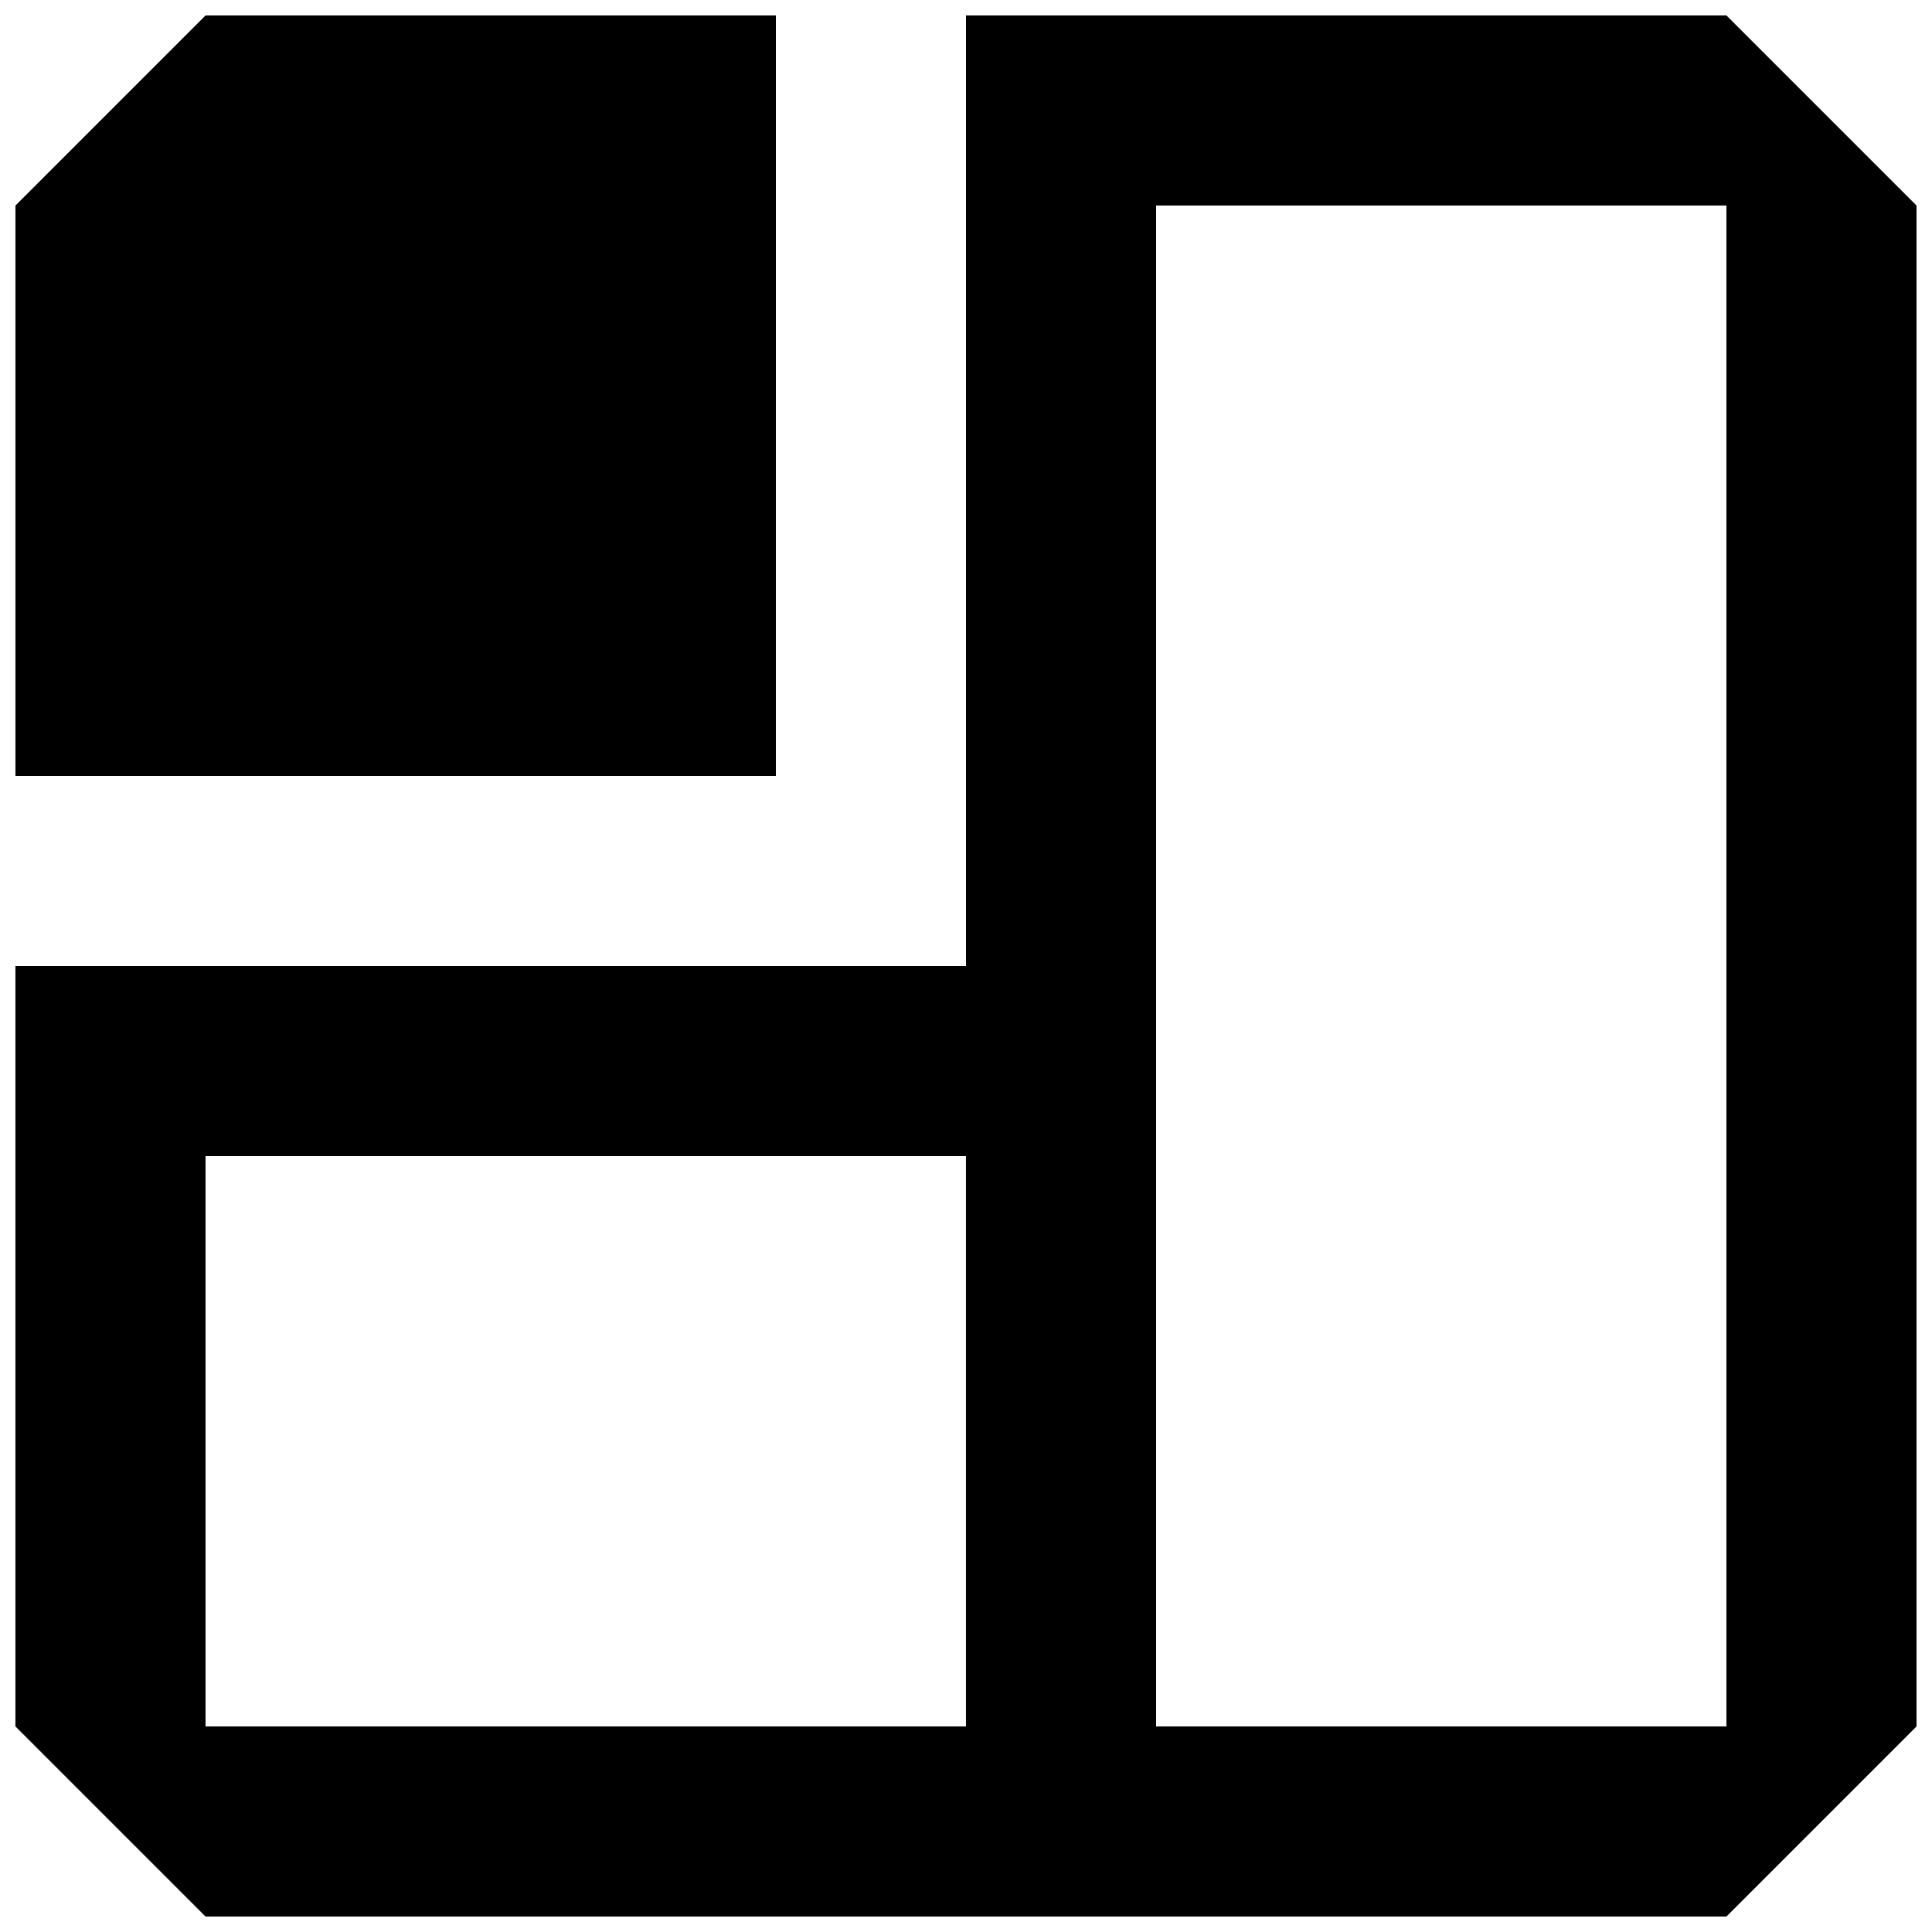
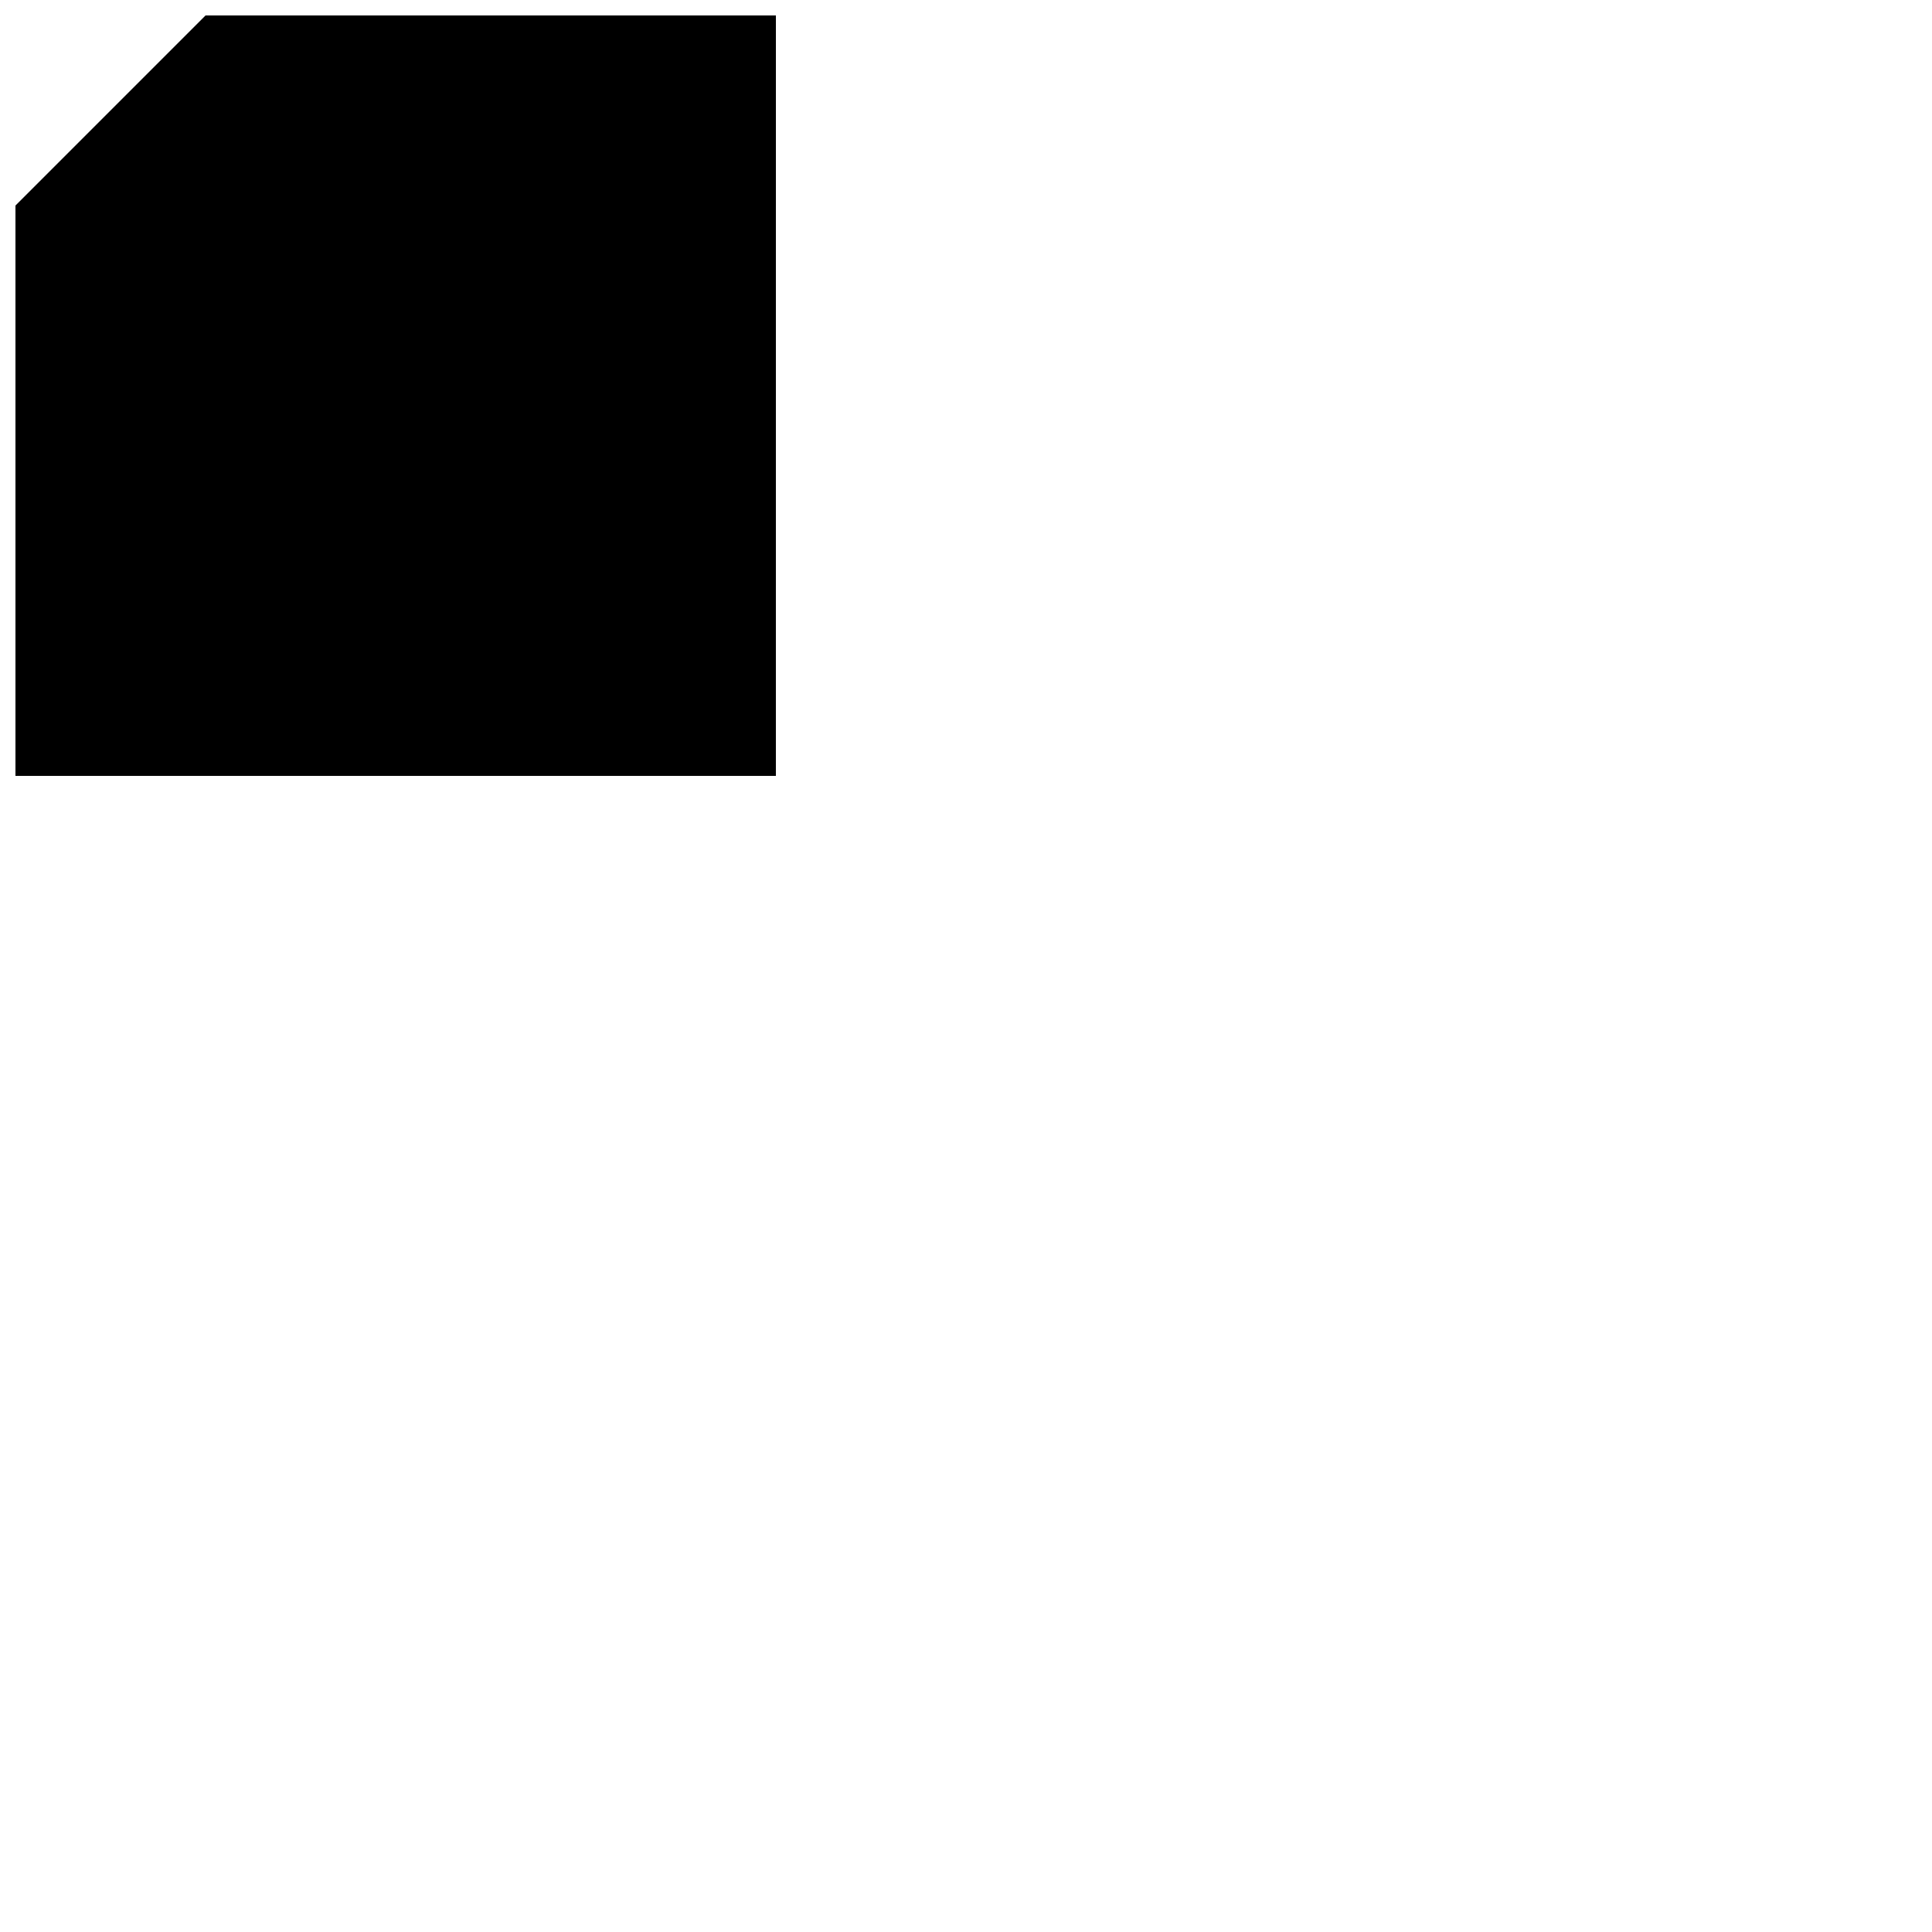
<svg xmlns="http://www.w3.org/2000/svg" width="800px" height="800px" version="1.1" viewBox="144 144 512 512">
  <defs>
    <clipPath id="b">
      <path d="m148.09 148.09h201.91v201.91h-201.91z" />
    </clipPath>
    <clipPath id="a">
-       <path d="m148.09 148.09h503.81v503.81h-503.81z" />
-     </clipPath>
+       </clipPath>
  </defs>
  <g>
    <g clip-path="url(#b)">
      <path d="m349.62 148.09h-151.14l-50.383 50.383v151.14h201.52z" />
    </g>
    <g clip-path="url(#a)">
-       <path d="m601.52 148.09h-201.52v251.91h-251.91v201.52l50.383 50.383h403.05l50.383-50.383-0.004-403.05-50.383-50.383zm-403.05 302.29h201.52v151.14h-201.52zm403.05 151.14h-151.14v-403.05h151.14z" />
-     </g>
+       </g>
  </g>
</svg>